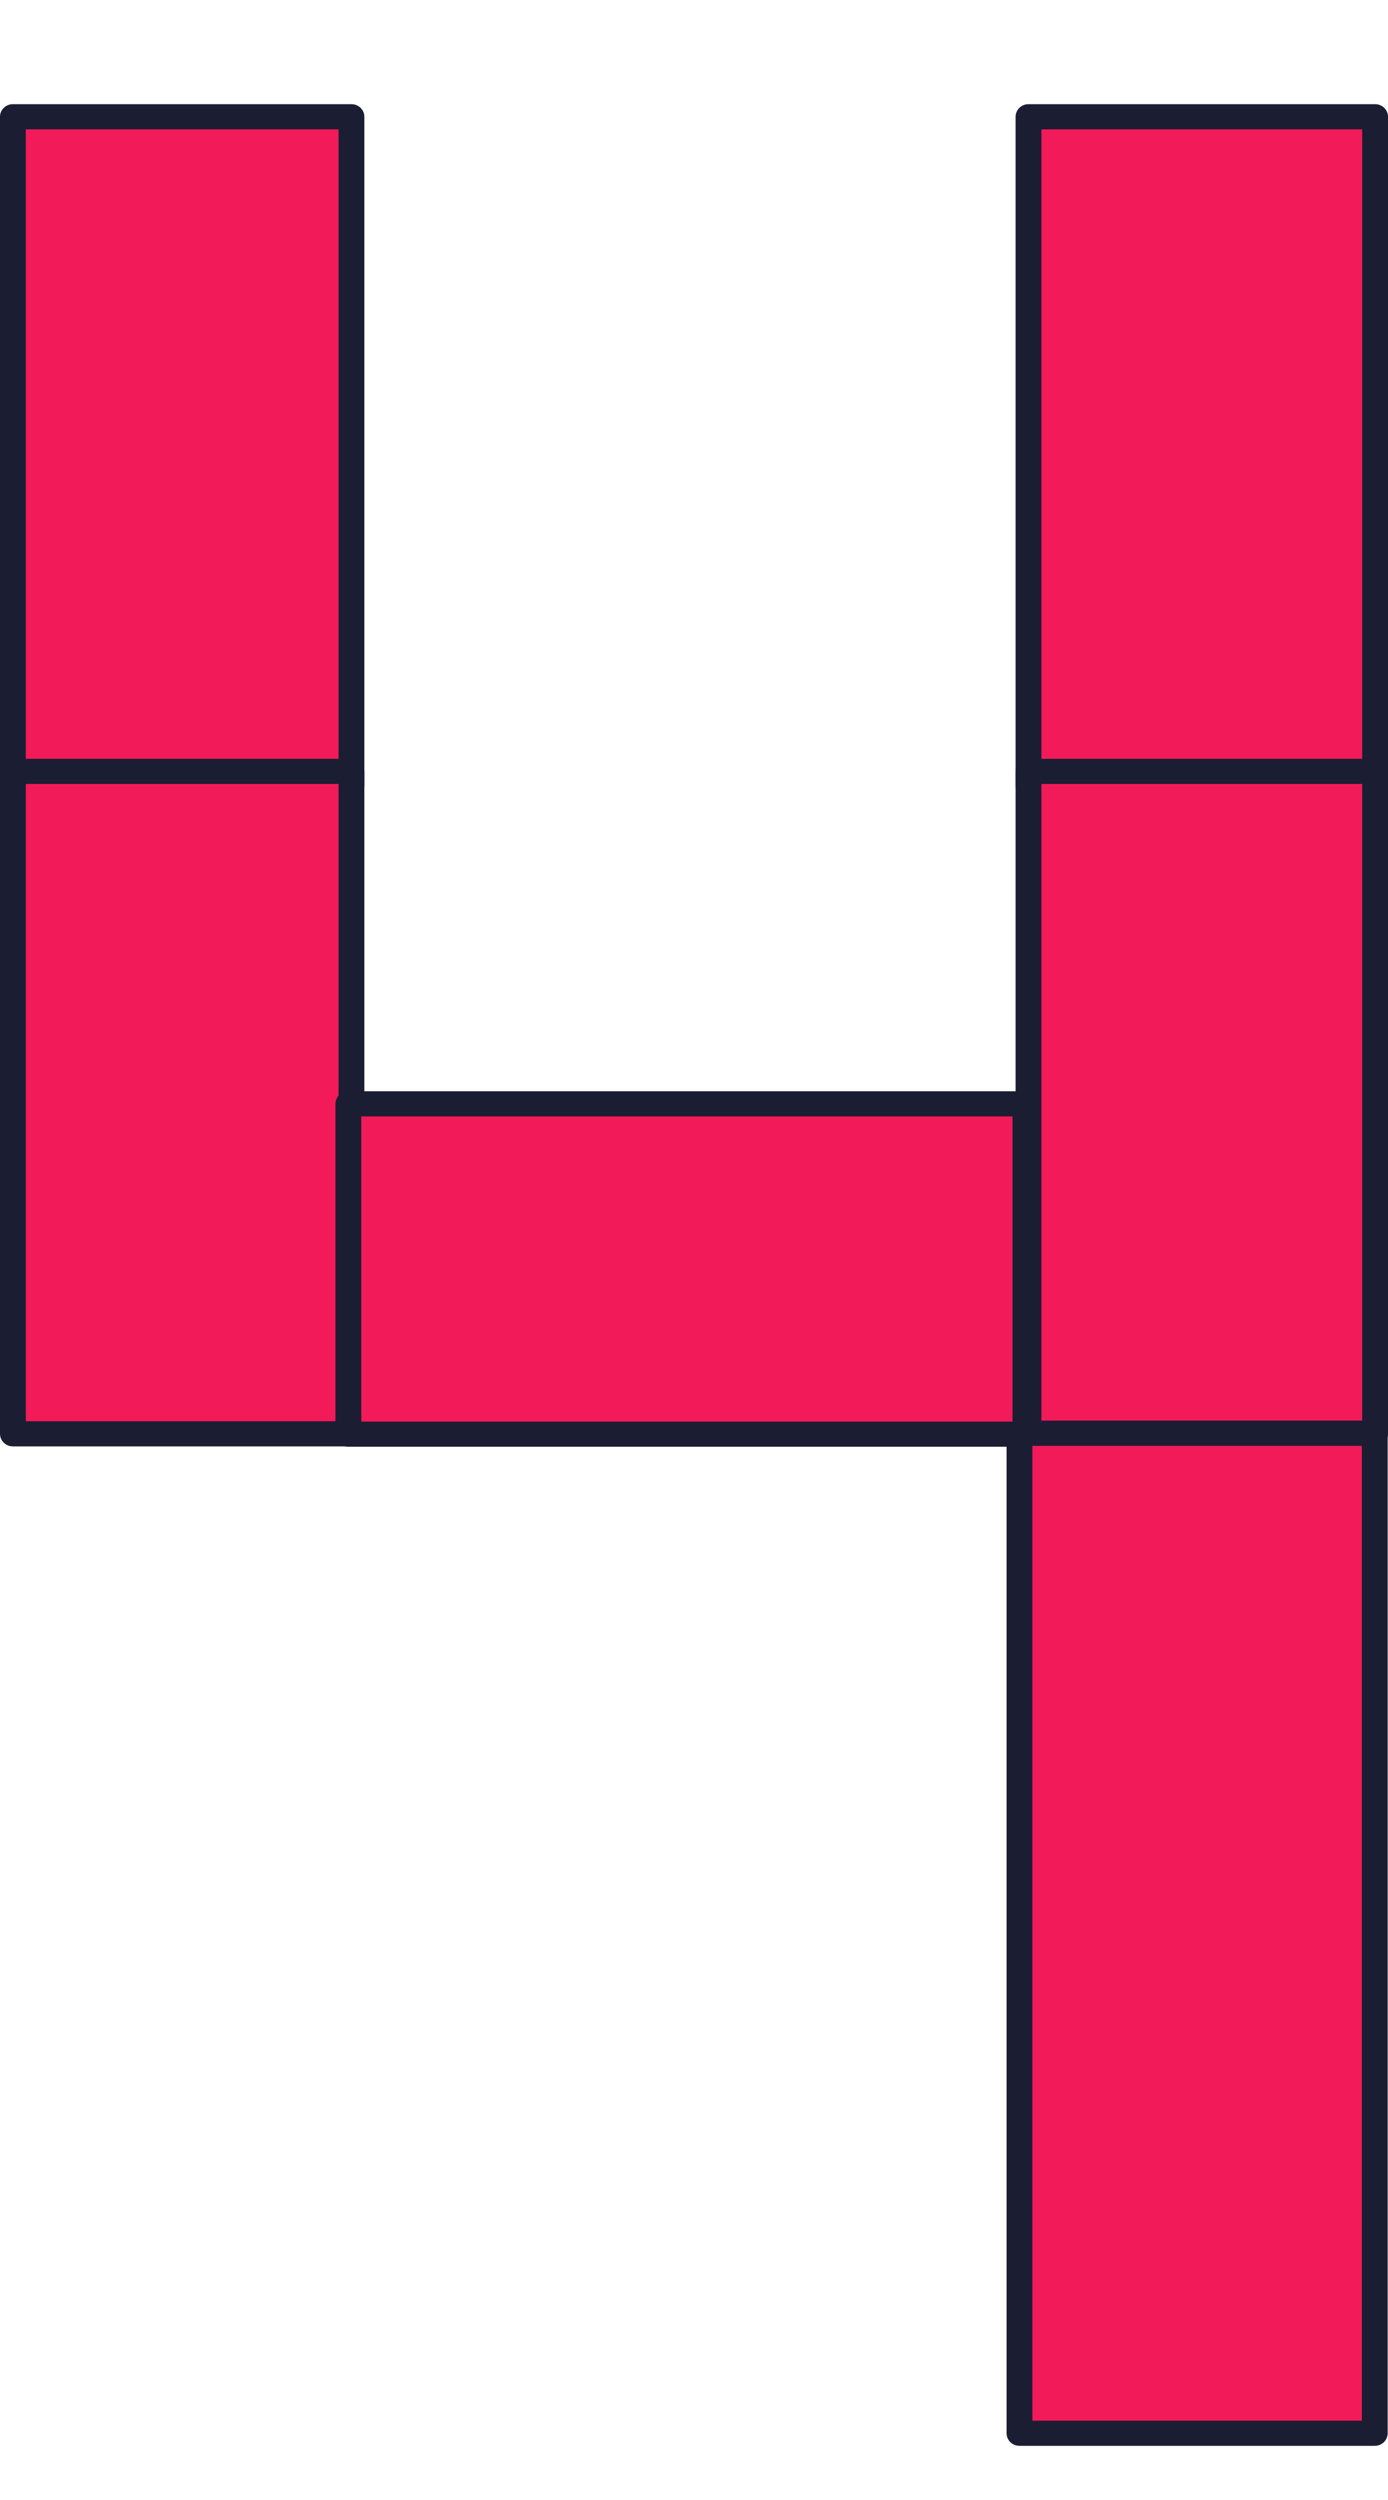
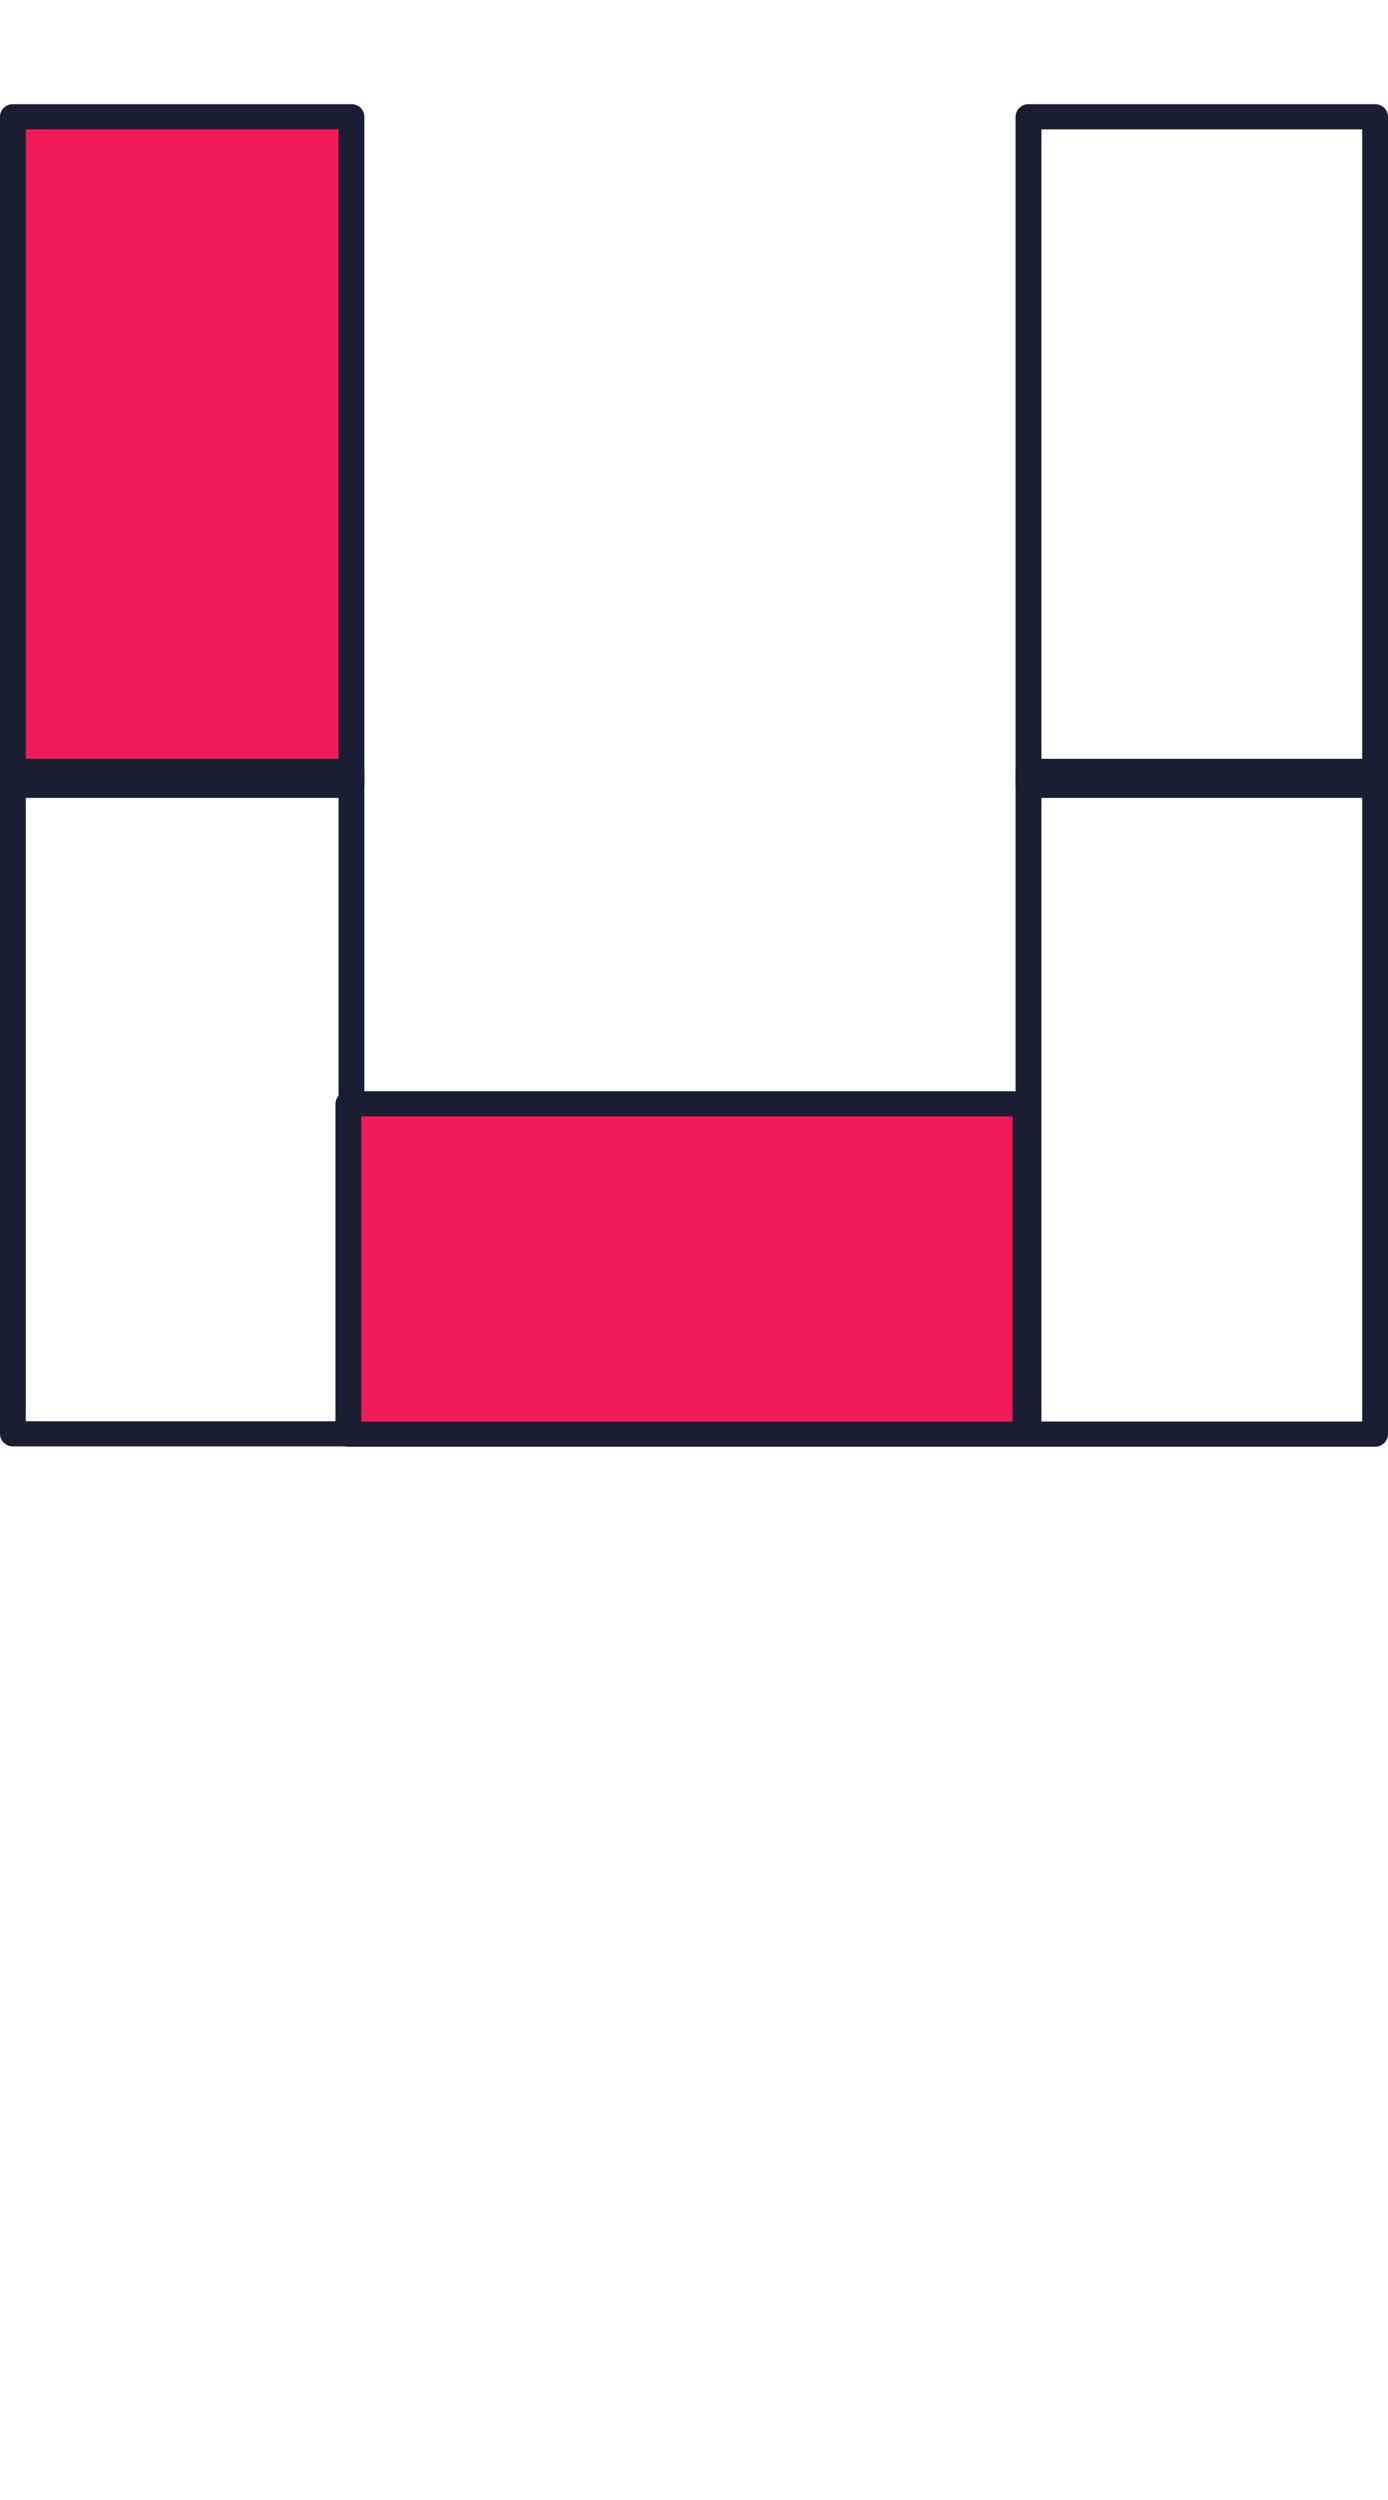
<svg xmlns="http://www.w3.org/2000/svg" width="20" height="36" viewBox="0 0 20 36" fill="none">
-   <path fill-rule="evenodd" clip-rule="evenodd" d="M14.82 1.682V6.439V11.309H19.814V6.439V1.682H14.82Z" fill="#F31A5A" />
  <path fill-rule="evenodd" clip-rule="evenodd" d="M14.634 1.681C14.634 1.581 14.717 1.5 14.82 1.5H19.814C19.917 1.5 20 1.581 20 1.681V11.309C20 11.409 19.917 11.49 19.814 11.49H14.82C14.717 11.49 14.634 11.409 14.634 11.309V1.681ZM15.006 1.863V11.127H19.628V1.863H15.006Z" fill="#1B1D33" />
-   <path fill-rule="evenodd" clip-rule="evenodd" d="M14.82 11.108V15.865V20.652H19.814V15.865V11.108H14.82Z" fill="#F31A5A" />
  <path fill-rule="evenodd" clip-rule="evenodd" d="M14.634 11.108C14.634 11.008 14.717 10.927 14.82 10.927H19.814C19.917 10.927 20 11.008 20 11.108V20.651C20 20.751 19.917 20.833 19.814 20.833H14.82C14.717 20.833 14.634 20.751 14.634 20.651V11.108ZM15.006 11.289V20.47H19.628V11.289H15.006Z" fill="#1B1D33" />
-   <path fill-rule="evenodd" clip-rule="evenodd" d="M14.689 20.638V27.701V35.038H19.809V27.701V20.638H14.689Z" fill="#F31A5A" />
-   <path fill-rule="evenodd" clip-rule="evenodd" d="M14.504 20.638C14.504 20.538 14.587 20.457 14.69 20.457H19.809C19.912 20.457 19.995 20.538 19.995 20.638V35.039C19.995 35.139 19.912 35.22 19.809 35.22H14.69C14.587 35.22 14.504 35.139 14.504 35.039V20.638ZM14.876 20.82V34.858H19.623V20.82H14.876Z" fill="#1B1D33" />
  <path fill-rule="evenodd" clip-rule="evenodd" d="M5.063 1.682H0.186V6.439V11.309H5.063V6.439V1.682Z" fill="#F31A5A" />
  <path fill-rule="evenodd" clip-rule="evenodd" d="M0 1.681C0 1.581 0.083 1.5 0.186 1.5H5.064C5.167 1.5 5.25 1.581 5.25 1.681V11.309C5.25 11.409 5.167 11.49 5.064 11.49H0.186C0.083 11.49 0 11.409 0 11.309V1.681ZM0.372 1.863V11.127H4.878V1.863H0.372Z" fill="#1B1D33" />
-   <path fill-rule="evenodd" clip-rule="evenodd" d="M5.063 11.108H0.186V15.865V20.648H5.063V15.865V11.108Z" fill="#F31A5A" />
  <path fill-rule="evenodd" clip-rule="evenodd" d="M0 11.108C0 11.008 0.083 10.927 0.186 10.927H5.064C5.167 10.927 5.25 11.008 5.25 11.108V20.647C5.25 20.747 5.167 20.828 5.064 20.828H0.186C0.083 20.828 0 20.747 0 20.647V11.108ZM0.372 11.289V20.466H4.878V11.289H0.372Z" fill="#1B1D33" />
  <path fill-rule="evenodd" clip-rule="evenodd" d="M5.02 15.895V20.651H9.898H14.776V15.895H9.898H5.02Z" fill="#F31A5A" />
  <path fill-rule="evenodd" clip-rule="evenodd" d="M4.834 15.895C4.834 15.795 4.918 15.714 5.02 15.714H14.776C14.879 15.714 14.962 15.795 14.962 15.895V20.652C14.962 20.752 14.879 20.833 14.776 20.833H5.02C4.918 20.833 4.834 20.752 4.834 20.652V15.895ZM5.206 16.076V20.471H14.59V16.076H5.206Z" fill="#1B1D33" />
</svg>